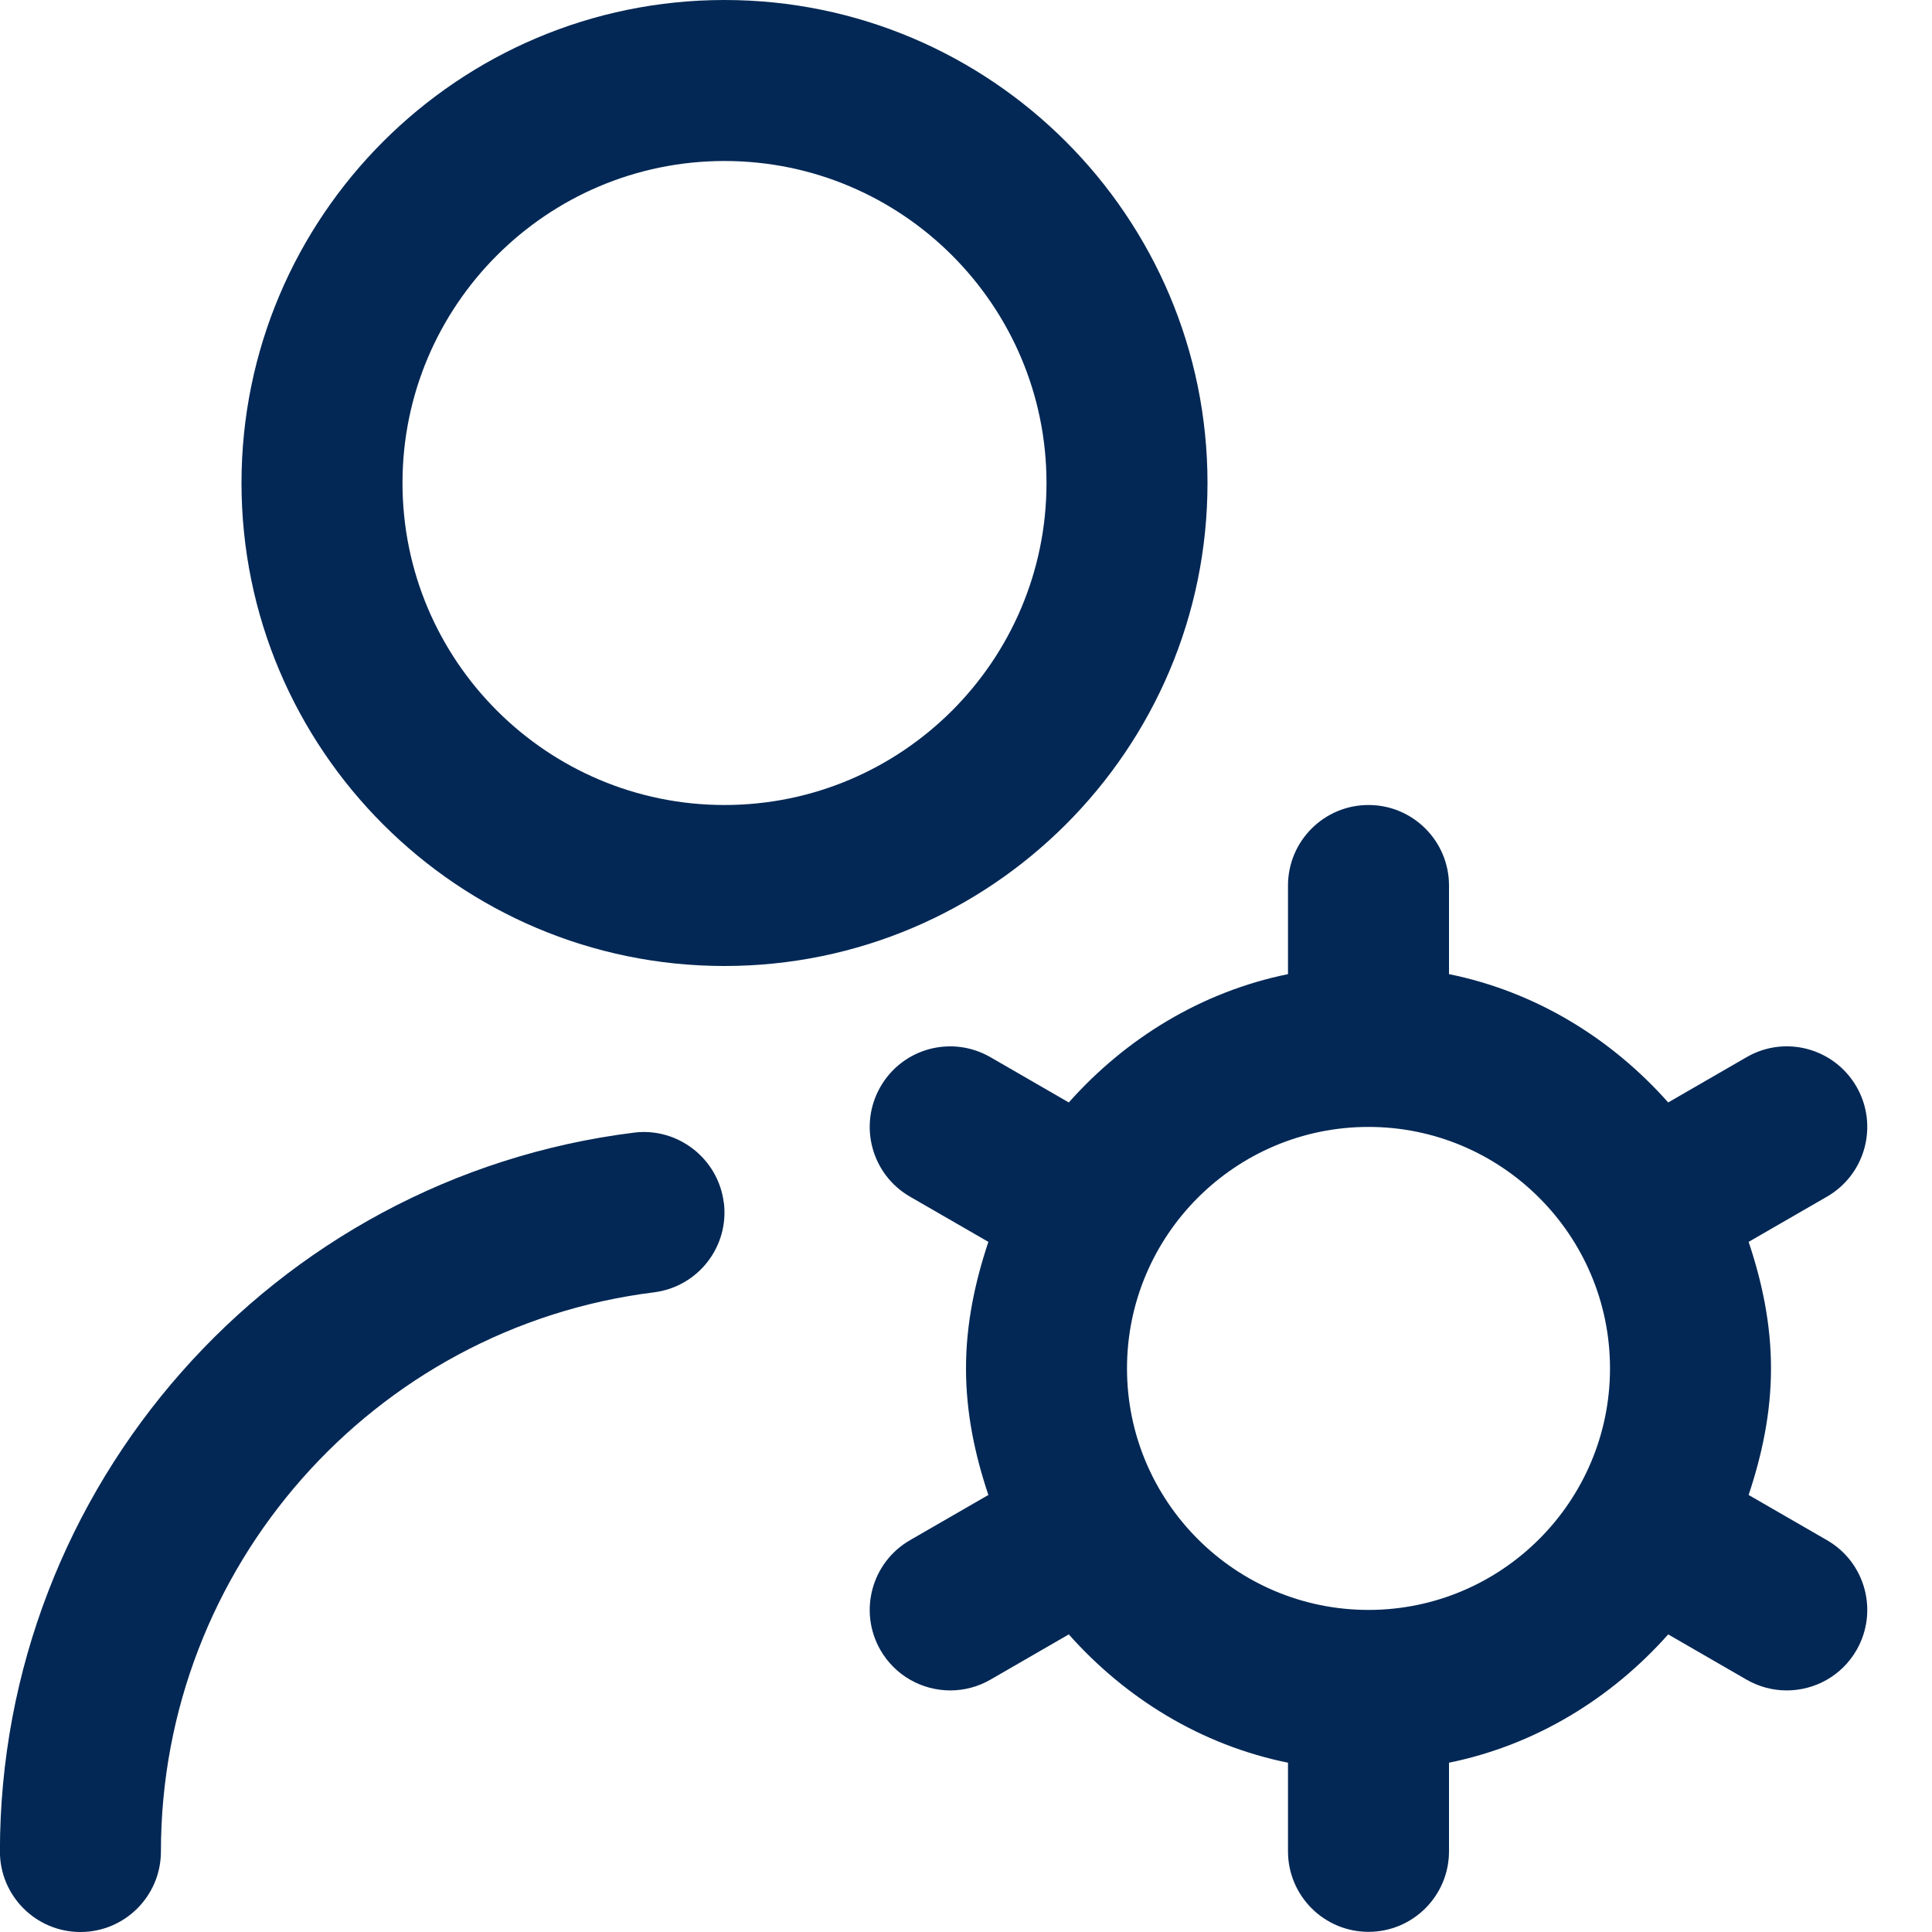
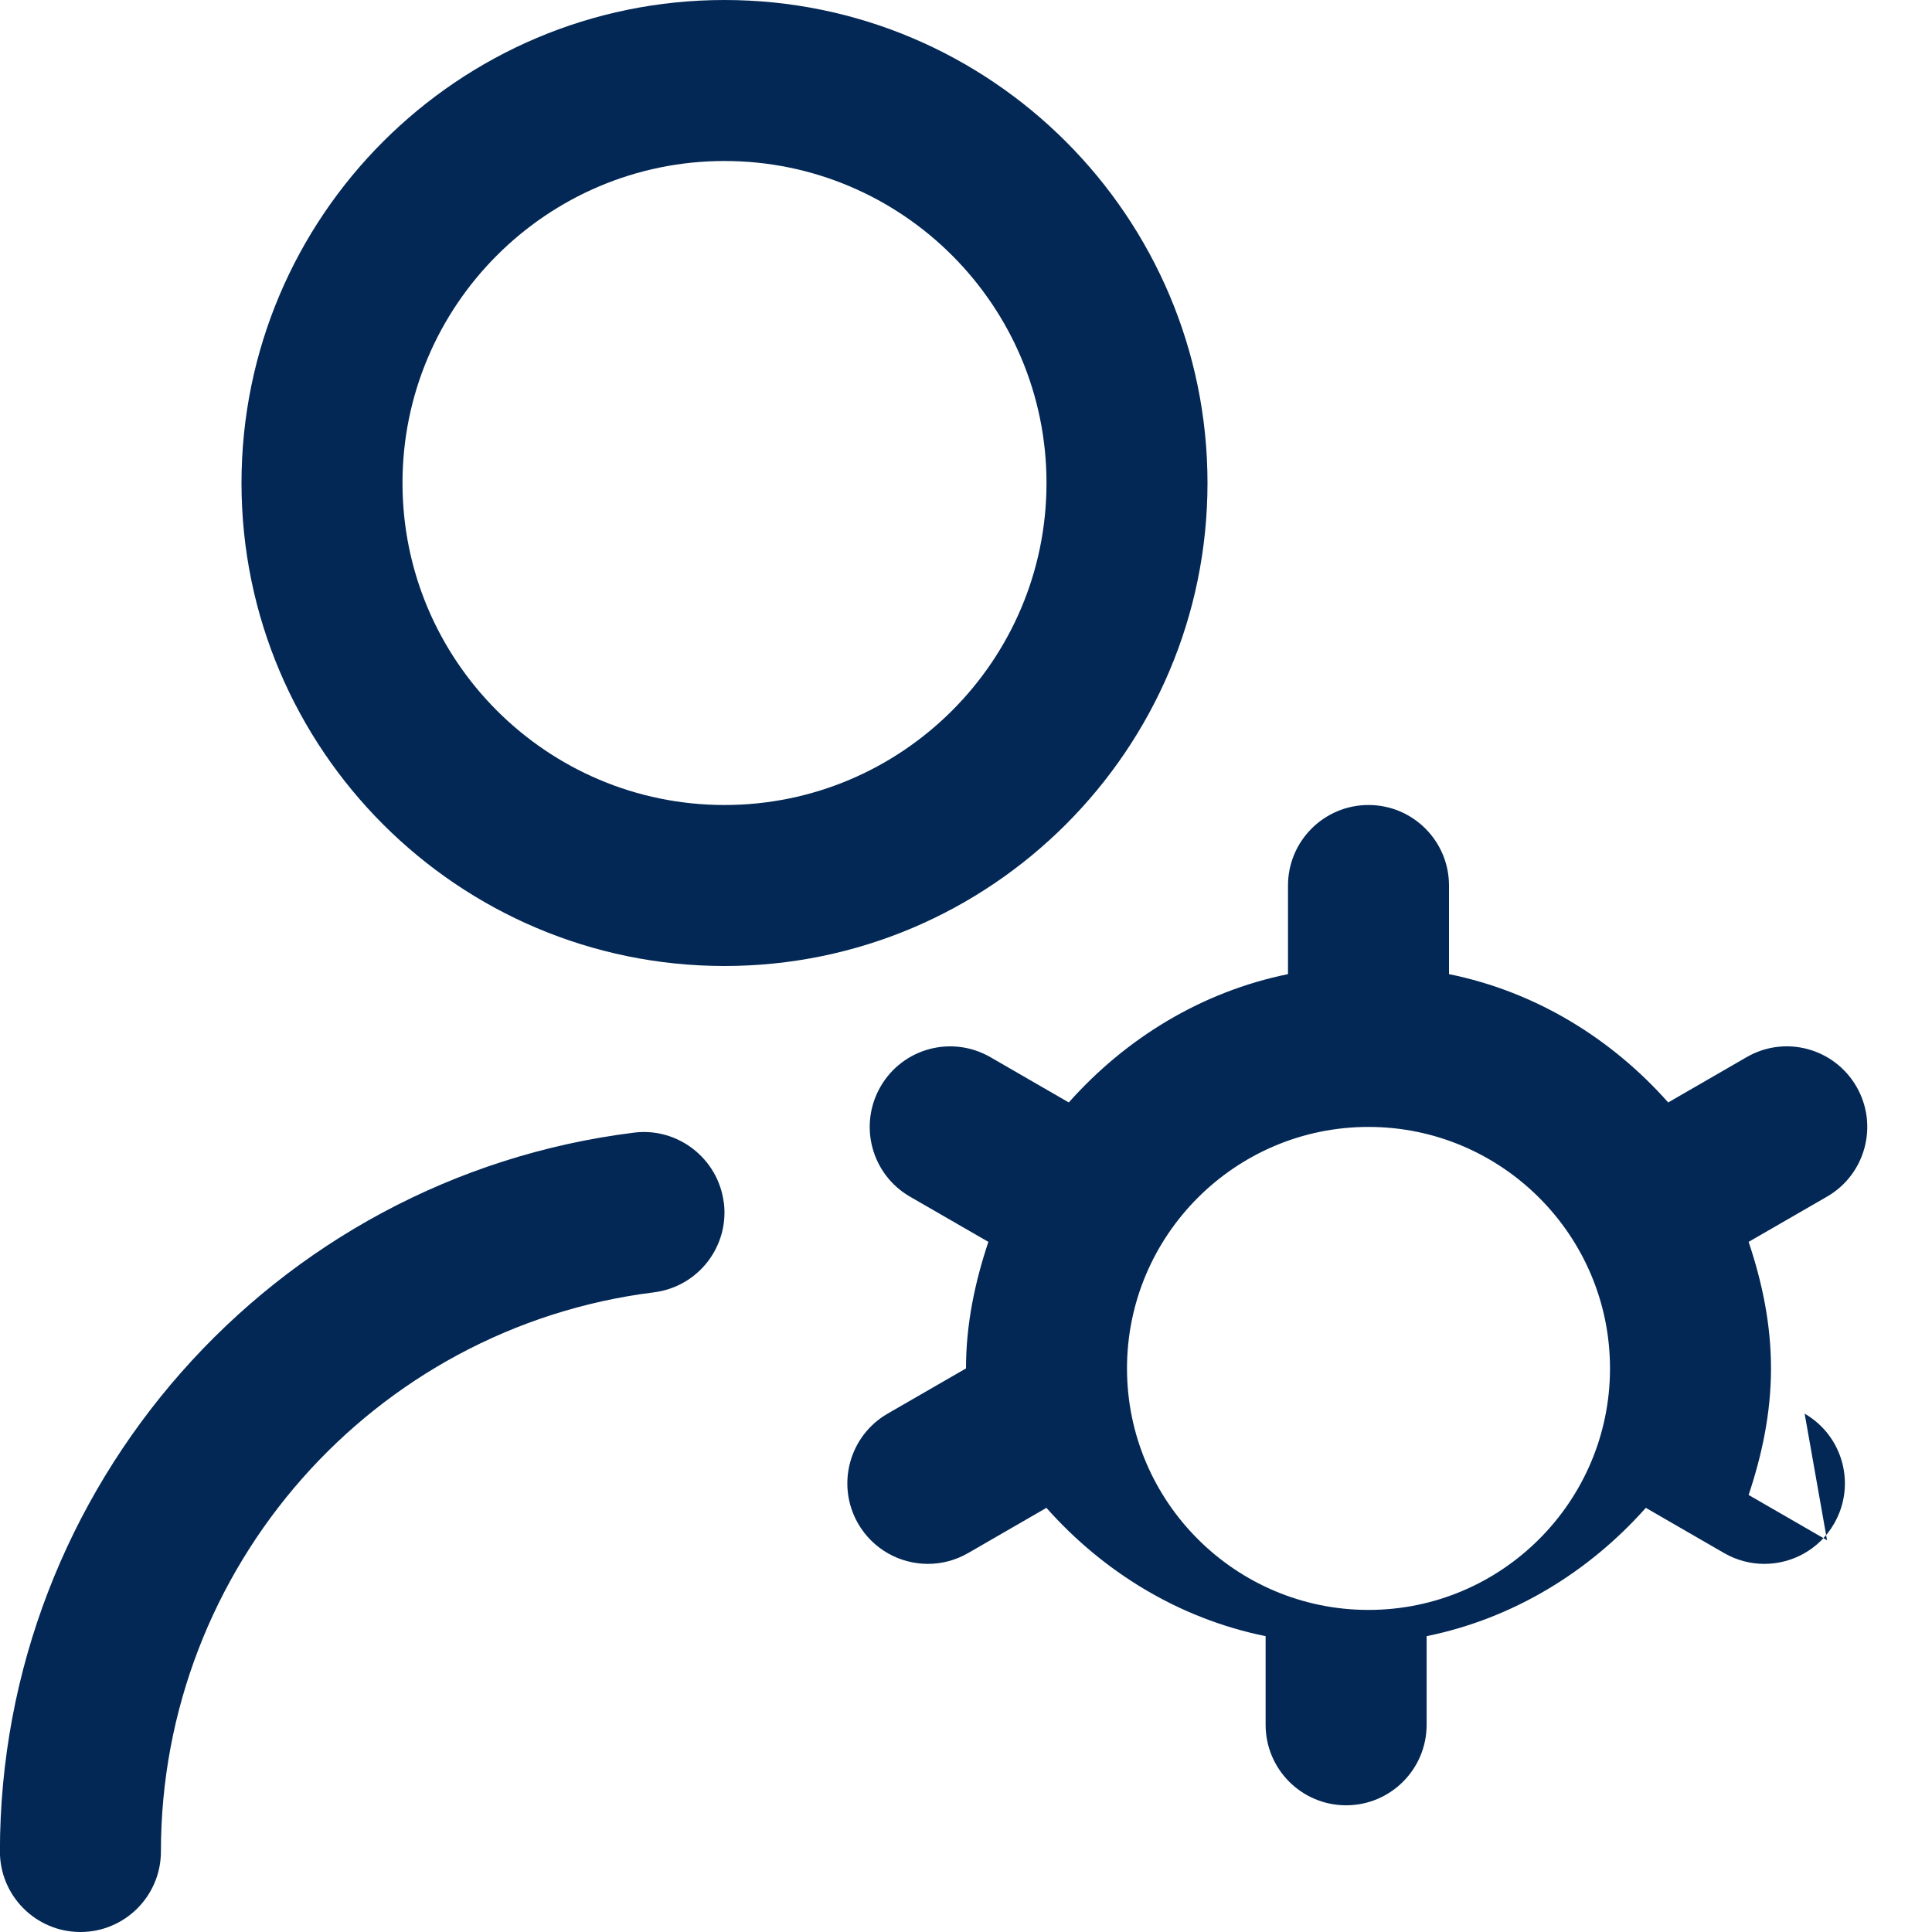
<svg xmlns="http://www.w3.org/2000/svg" id="Layer_1" data-name="Layer 1" viewBox="0 0 24 24" width="512" height="512">
-   <path d="M15,6c0-3.309-2.691-6-6-6S3,2.691,3,6s2.691,6,6,6,6-2.691,6-6Zm-6,4c-2.206,0-4-1.794-4-4s1.794-4,4-4,4,1.794,4,4-1.794,4-4,4Zm-.008,4.938c.068,.548-.32,1.047-.869,1.116-3.491,.436-6.124,3.421-6.124,6.946,0,.552-.448,1-1,1s-1-.448-1-1c0-4.531,3.386-8.37,7.876-8.93,.542-.069,1.047,.32,1.116,.869Zm13.704,4.195l-.974-.562c.166-.497,.278-1.019,.278-1.572s-.111-1.075-.278-1.572l.974-.562c.478-.276,.642-.888,.366-1.366-.277-.479-.887-.644-1.366-.366l-.973,.562c-.705-.794-1.644-1.375-2.723-1.594v-1.101c0-.552-.448-1-1-1s-1,.448-1,1v1.101c-1.079,.22-2.018,.801-2.723,1.594l-.973-.562c-.48-.277-1.09-.113-1.366,.366-.276,.479-.112,1.09,.366,1.366l.974,.562c-.166,.497-.278,1.019-.278,1.572s.111,1.075,.278,1.572l-.974,.562c-.478,.276-.642,.888-.366,1.366,.186,.321,.521,.5,.867,.5,.169,0,.341-.043,.499-.134l.973-.562c.705,.794,1.644,1.375,2.723,1.594v1.101c0,.552,.448,1,1,1s1-.448,1-1v-1.101c1.079-.22,2.018-.801,2.723-1.594l.973,.562c.158,.091,.33,.134,.499,.134,.346,0,.682-.179,.867-.5,.276-.479,.112-1.09-.366-1.366Zm-5.696,.866c-1.654,0-3-1.346-3-3s1.346-3,3-3,3,1.346,3,3-1.346,3-3,3Z" fill="#032855" />
+   <path d="M15,6c0-3.309-2.691-6-6-6S3,2.691,3,6s2.691,6,6,6,6-2.691,6-6Zm-6,4c-2.206,0-4-1.794-4-4s1.794-4,4-4,4,1.794,4,4-1.794,4-4,4Zm-.008,4.938c.068,.548-.32,1.047-.869,1.116-3.491,.436-6.124,3.421-6.124,6.946,0,.552-.448,1-1,1s-1-.448-1-1c0-4.531,3.386-8.37,7.876-8.93,.542-.069,1.047,.32,1.116,.869Zm13.704,4.195l-.974-.562c.166-.497,.278-1.019,.278-1.572s-.111-1.075-.278-1.572l.974-.562c.478-.276,.642-.888,.366-1.366-.277-.479-.887-.644-1.366-.366l-.973,.562c-.705-.794-1.644-1.375-2.723-1.594v-1.101c0-.552-.448-1-1-1s-1,.448-1,1v1.101c-1.079,.22-2.018,.801-2.723,1.594l-.973-.562c-.48-.277-1.09-.113-1.366,.366-.276,.479-.112,1.09,.366,1.366l.974,.562c-.166,.497-.278,1.019-.278,1.572l-.974,.562c-.478,.276-.642,.888-.366,1.366,.186,.321,.521,.5,.867,.5,.169,0,.341-.043,.499-.134l.973-.562c.705,.794,1.644,1.375,2.723,1.594v1.101c0,.552,.448,1,1,1s1-.448,1-1v-1.101c1.079-.22,2.018-.801,2.723-1.594l.973,.562c.158,.091,.33,.134,.499,.134,.346,0,.682-.179,.867-.5,.276-.479,.112-1.09-.366-1.366Zm-5.696,.866c-1.654,0-3-1.346-3-3s1.346-3,3-3,3,1.346,3,3-1.346,3-3,3Z" fill="#032855" />
</svg>